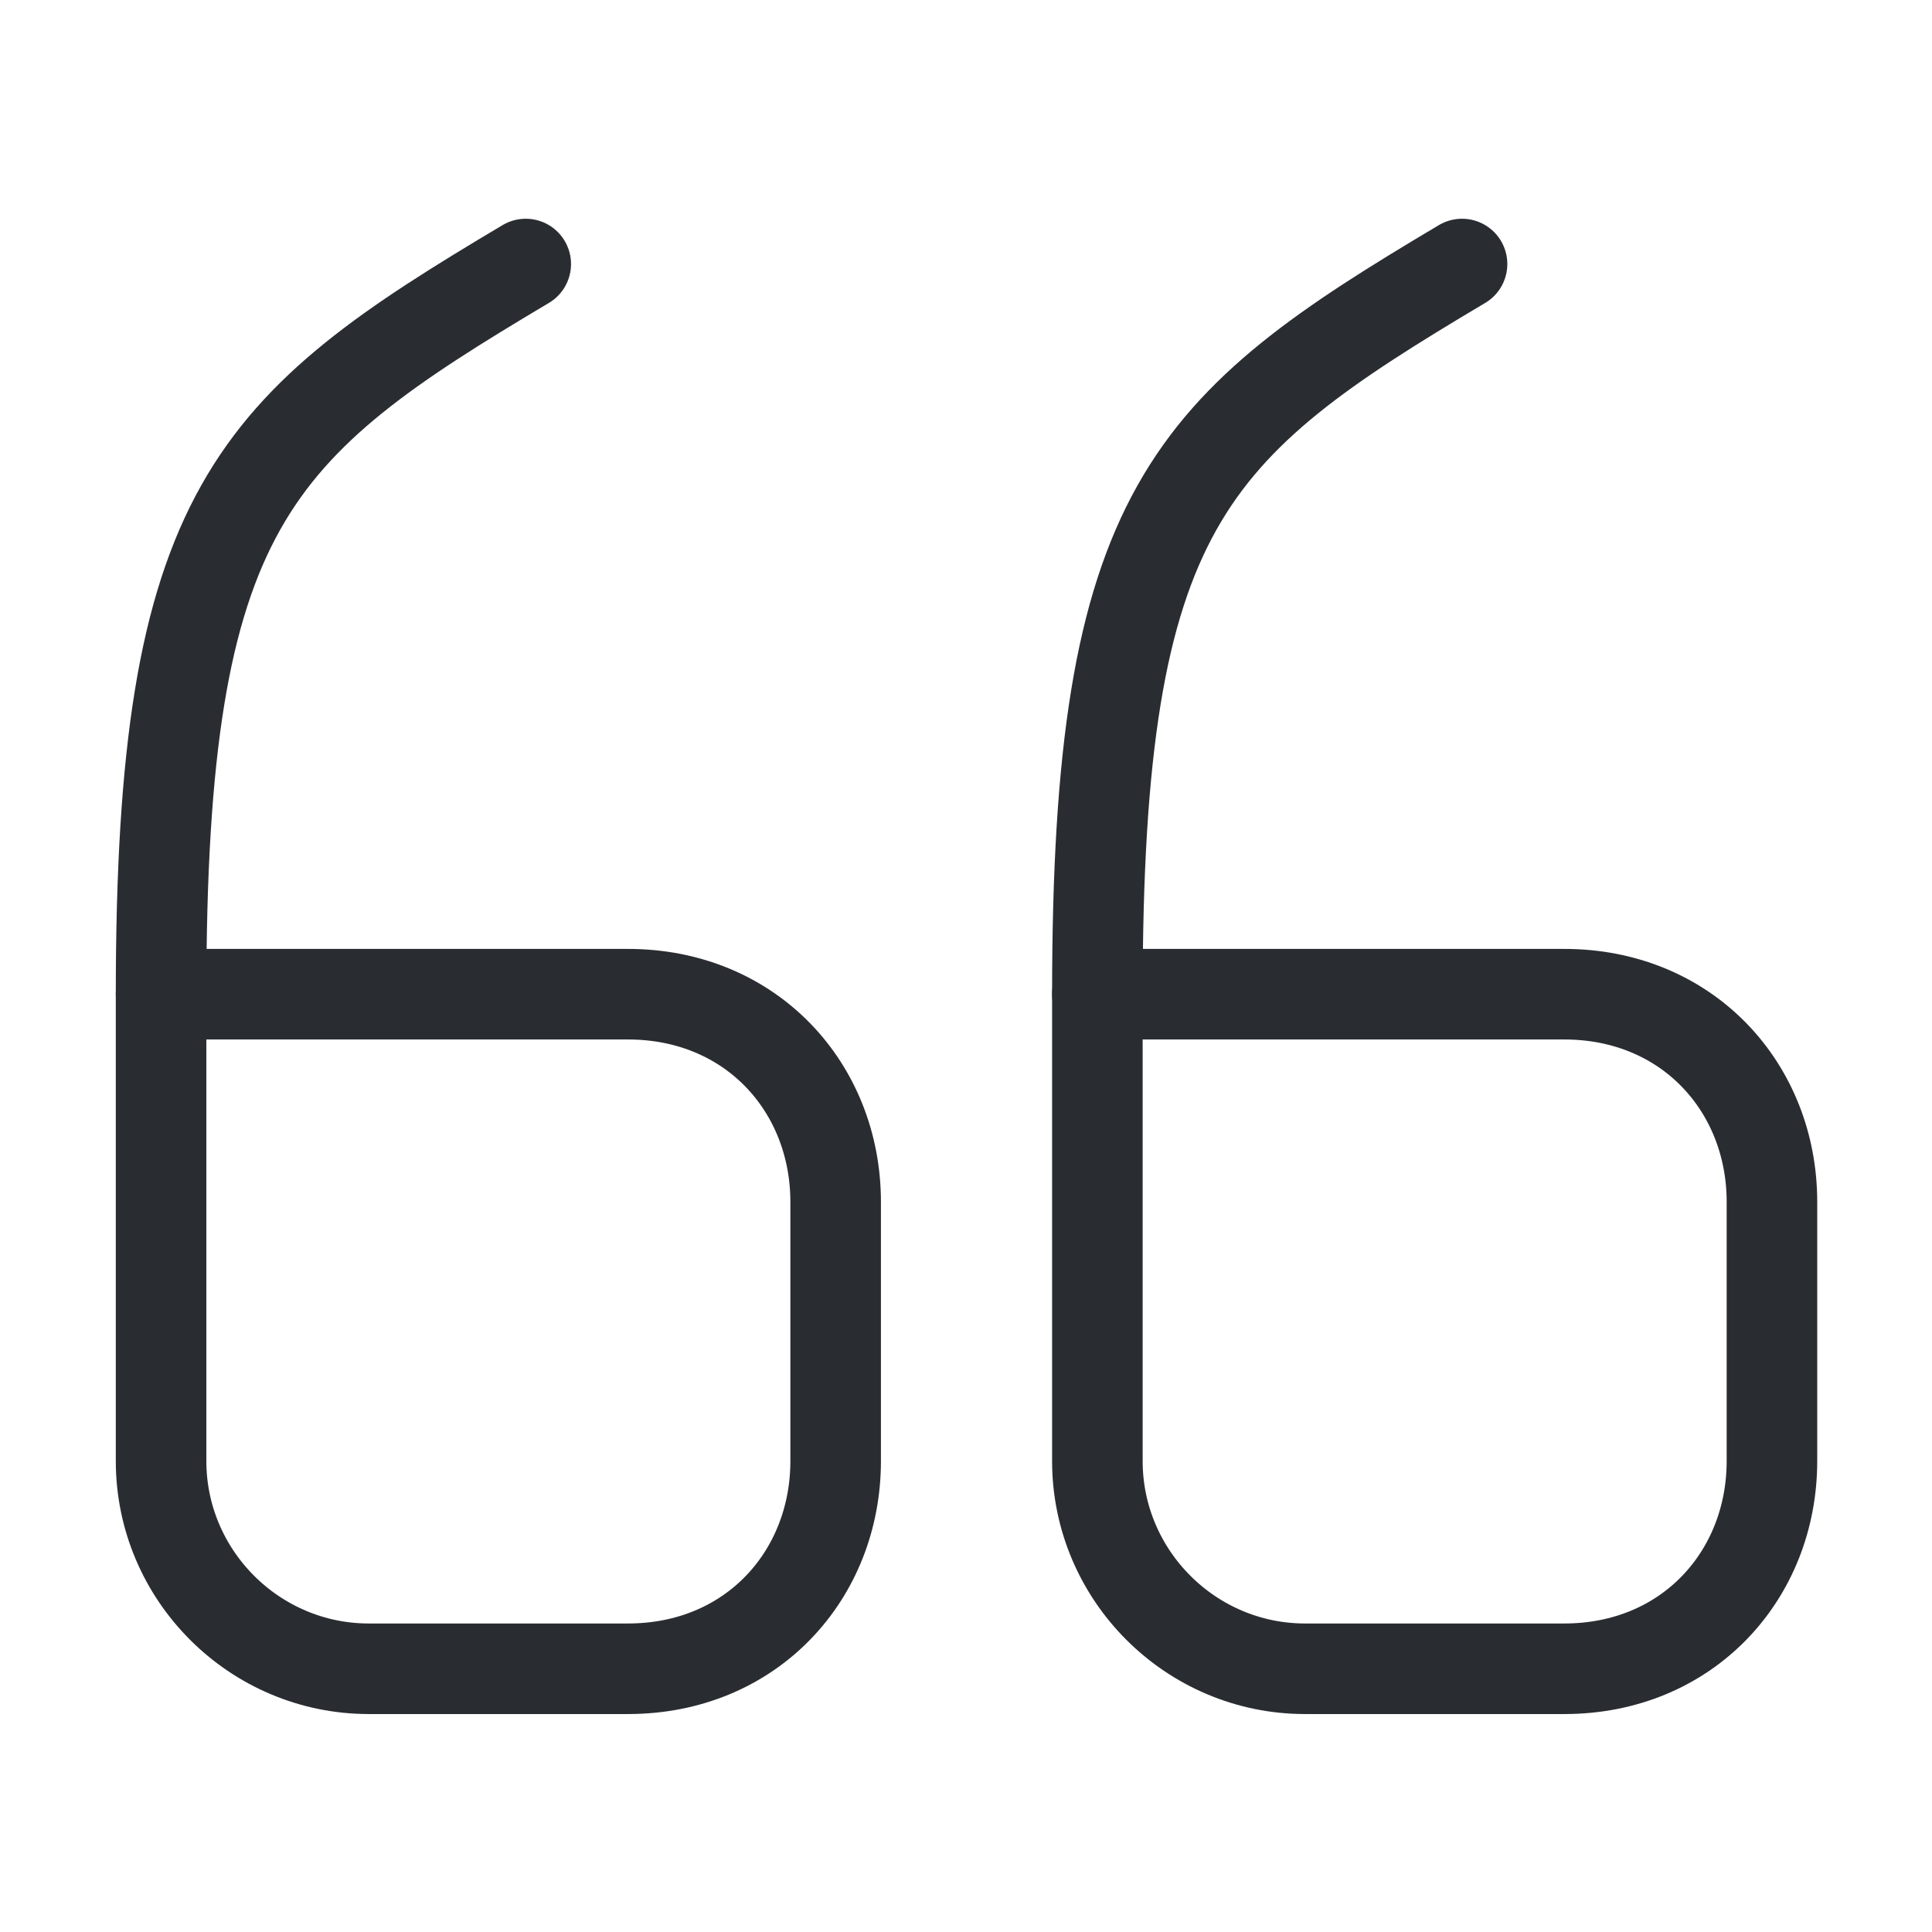
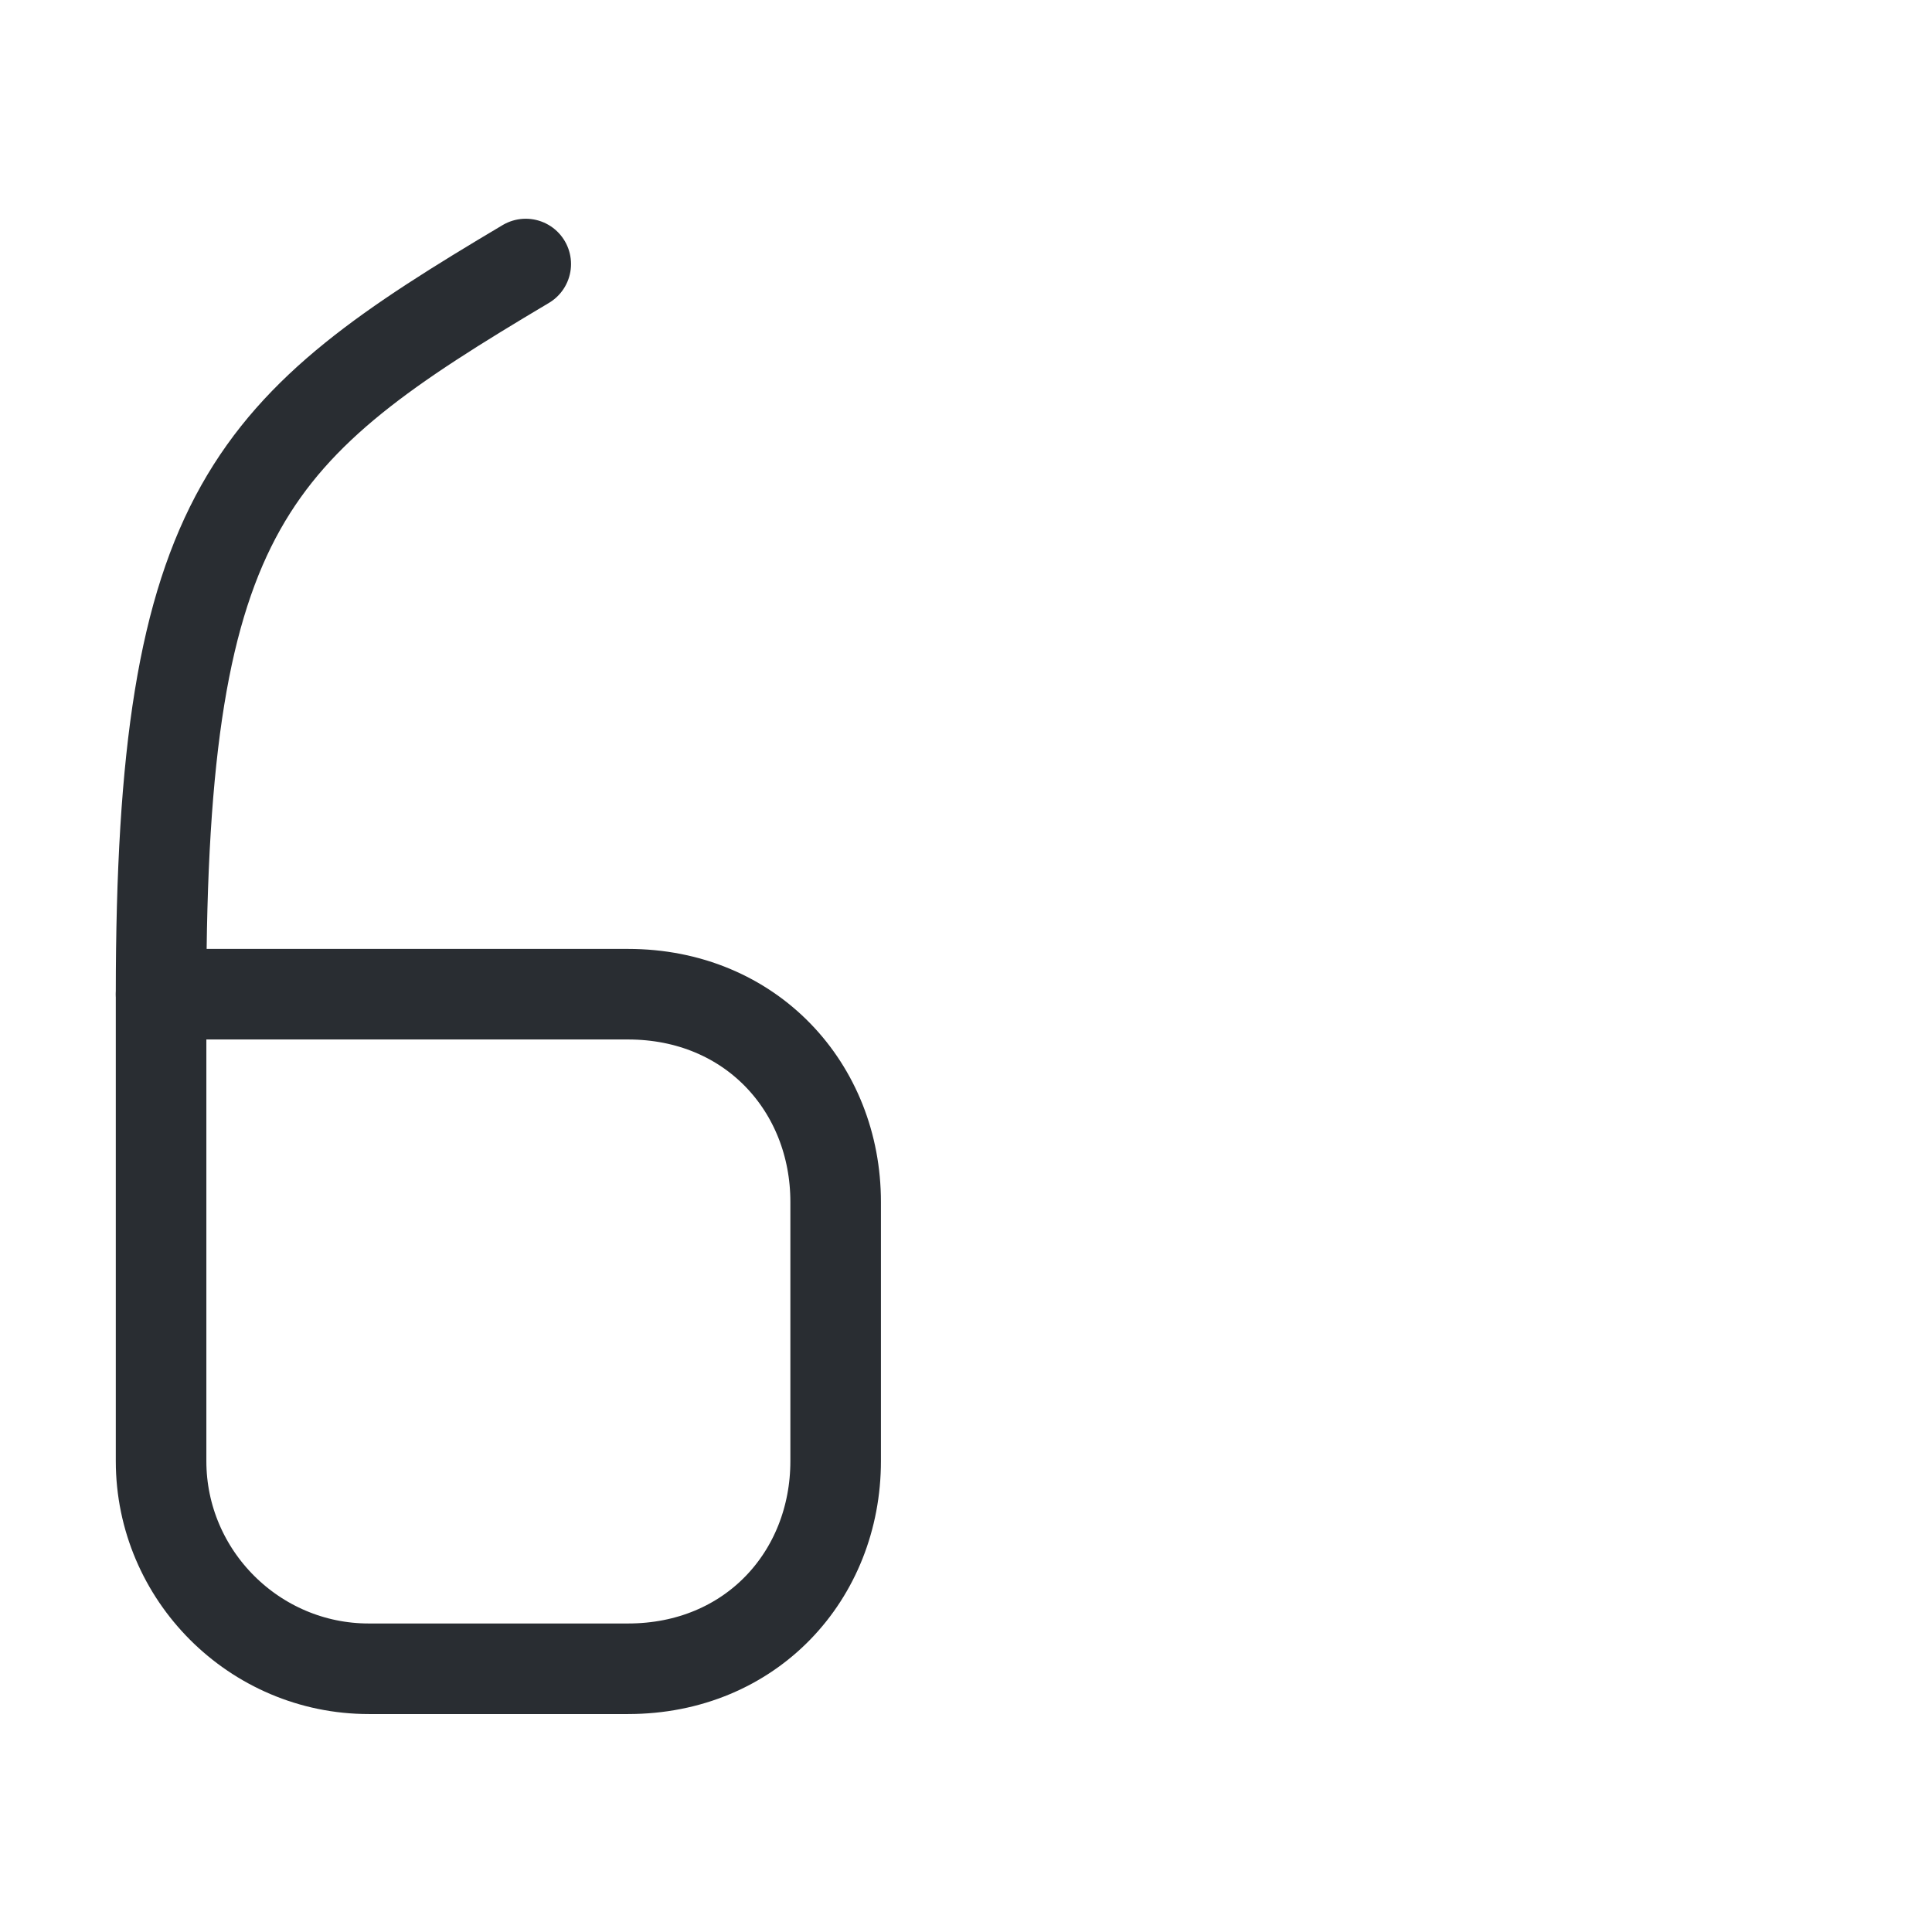
<svg xmlns="http://www.w3.org/2000/svg" width="32" height="32" viewBox="0 0 32 32" fill="none">
  <path d="M10.401 16.467C12.441 16.467 13.841 18.014 13.841 19.907V24.2C13.841 26.093 12.441 27.64 10.401 27.64H6.108C4.215 27.64 2.668 26.093 2.668 24.2V16.467H10.401Z" stroke="#292D32" stroke-width="1.5" stroke-linecap="round" stroke-linejoin="round" />
  <path d="M2.668 16.466C2.668 8.4 4.175 7.066 8.708 4.373" stroke="#292D32" stroke-width="1.5" stroke-linecap="round" stroke-linejoin="round" />
-   <path d="M25.909 16.467C27.949 16.467 29.349 18.014 29.349 19.907V24.2C29.349 26.093 27.949 27.64 25.909 27.64H21.616C19.723 27.64 18.176 26.093 18.176 24.2V16.467H25.909Z" stroke="#292D32" stroke-width="1.5" stroke-linecap="round" stroke-linejoin="round" />
-   <path d="M18.176 16.466C18.176 8.4 19.682 7.066 24.216 4.373" stroke="#292D32" stroke-width="1.5" stroke-linecap="round" stroke-linejoin="round" />
</svg>